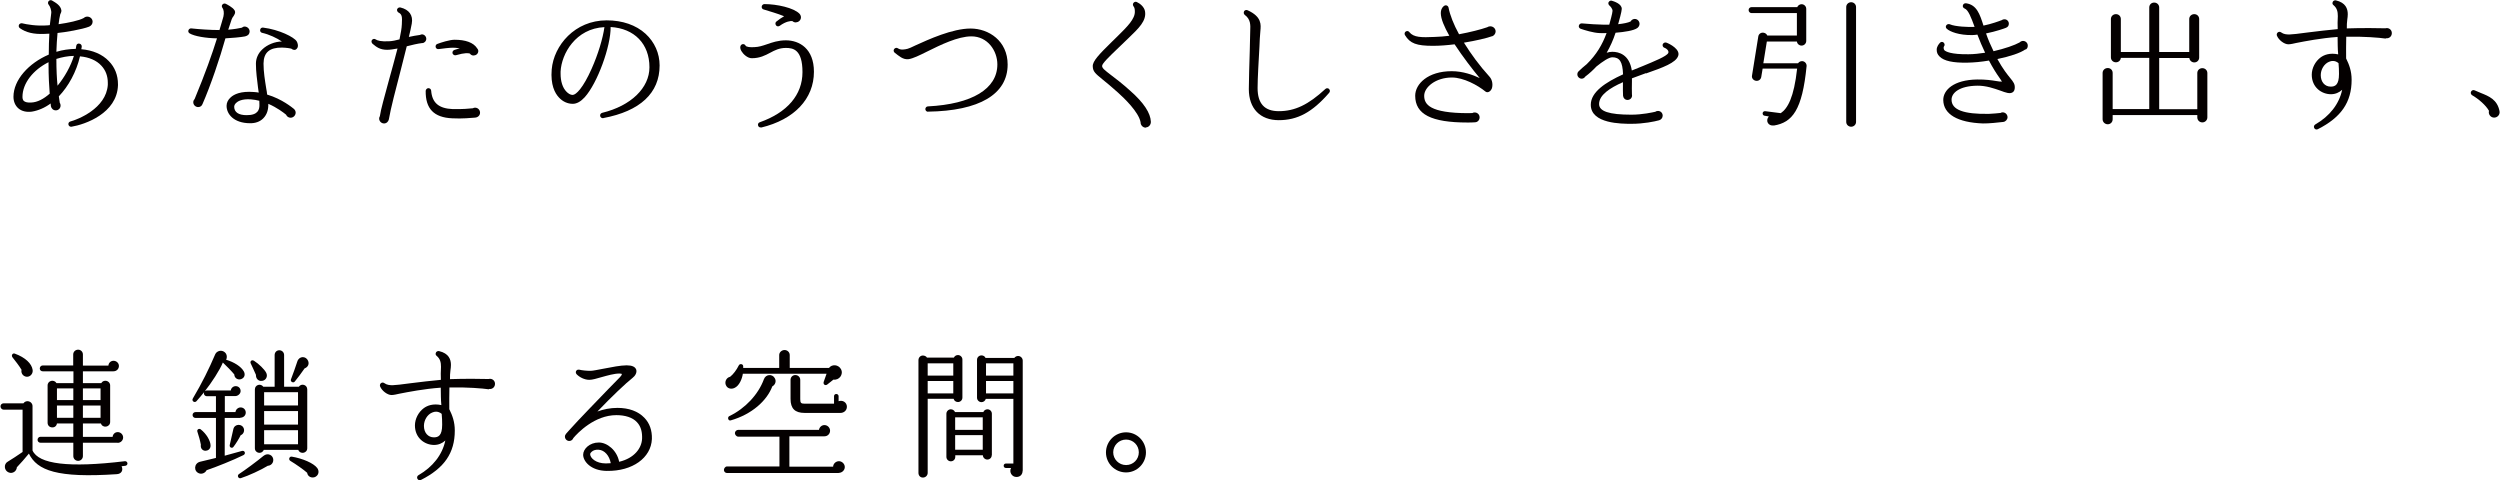
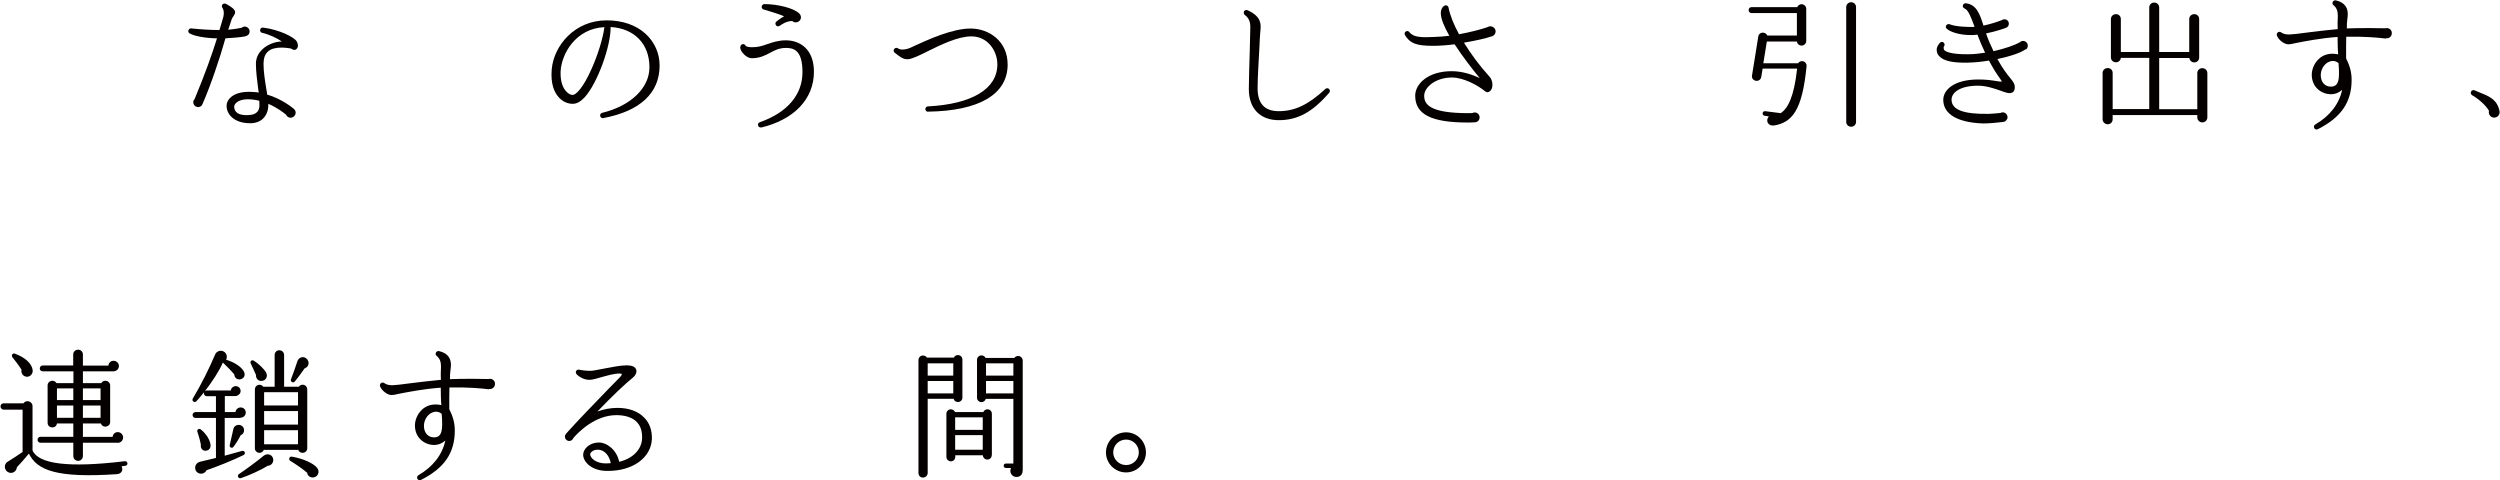
<svg xmlns="http://www.w3.org/2000/svg" id="a" width="75.41mm" height="14.49mm" viewBox="0 0 213.76 41.09">
  <defs>
    <style>.b{fill:#040000;}</style>
  </defs>
-   <path class="b" d="m10.05,7.29c-.08,2.41-2.82,3.36-3.98,3.55-.12.02-.24-.07-.26-.19-.02-.12.05-.23.17-.26.61-.16,3.06-1.1,3.2-3.13v-.18c0-.58-.19-1.08-.55-1.46-.42-.46-1.06-.73-1.83-.8-.31,1.33-.98,2.55-1.81,3.42.04.26.07.46.08.55.05.07.07.14.07.24,0,.23-.18.41-.41.41-.22,0-.38-.16-.42-.36,0-.05-.01-.16-.02-.23-.5.37-1.06.61-1.61.7-.46.06-.88-.04-1.16-.29-.26-.23-.41-.58-.41-.98,0-1.45,1.31-2.88,3.02-3.61,0-.66.02-1.26.05-1.79-.14.01-.3.02-.43.02-.91.04-1.57-.12-2.09-.49-.11-.07-.13-.22-.06-.32.06-.08.16-.11.24-.1.41.1,1.24.25,2.18.18.06-.01.13-.01.2-.02.04-.37.08-.71.12-1.01.04-.22-.1-.61-.22-.74-.07-.08-.07-.19-.02-.28.07-.11.22-.14.32-.07.32.19.73.42.79.84.01.12-.05.23-.1.34-.06.25-.11.54-.14.84.84-.12,1.75-.31,2.15-.53.08-.07.18-.12.3-.12.25,0,.46.19.46.44,0,.19-.13.35-.3.42-.58.23-2.05.48-2.7.54-.05.52-.08,1.05-.1,1.61.53-.16,1.09-.24,1.66-.25l.04-.25c.01-.13.13-.23.25-.2.12.01.22.11.22.23,0,.07-.02.18-.04.25.97.08,1.8.43,2.36,1.02.52.53.78,1.21.78,1.98v.11Zm-5.94-1.79v-.18c-1.3.65-2.23,1.79-2.23,2.97,0,.16.04.26.11.34.12.11.34.16.64.14.53-.02,1.07-.31,1.58-.76-.05-.62-.1-1.49-.1-2.52Zm.67-.46c0,.94.04,1.7.1,2.29.61-.74,1.13-1.67,1.4-2.55-.52.01-1.03.11-1.5.26Z" />
  <path class="b" d="m20.94,3.11c-.41.08-1.16.14-1.7.17-.46,1.66-1.28,4.08-1.96,5.62-.06.16-.19.26-.38.26-.23-.01-.41-.19-.41-.42,0-.11.05-.2.12-.28.91-2.19,1.49-3.83,1.91-5.18-.92-.01-1.95-.18-2.35-.43-.11-.07-.14-.2-.07-.31.05-.08.14-.12.23-.11.62.07,1.64.14,2.4.14.11-.34.26-.88.34-1.16.07-.31.02-.6-.08-.73-.06-.07-.07-.17-.04-.24.06-.12.19-.17.31-.12.1.05.59.29.76.56.12.2-.01.38-.1.52-.05.07-.11.14-.14.24-.07.19-.17.5-.3.9.5-.04.95-.12,1.16-.17.07-.06.16-.1.25-.1.23.01.42.19.42.42-.01.24-.16.37-.36.41Zm3.98,1.07c-.11-.05-.47-.1-.84-.11-1.07-.01-1.57.42-1.58,1.37,0,.71.12,1.43.23,2.12.04.19.06.36.08.53,1.28.38,2.15,1.12,2.27,1.21.1.08.17.2.17.34-.01.24-.2.43-.44.43-.17,0-.32-.11-.38-.26-.22-.18-.78-.61-1.52-.93.01.47-.1.91-.44,1.25-.28.28-.67.42-1.14.41-1.38-.01-2-.79-1.99-1.5,0-.26.13-.52.35-.71.28-.26.85-.55,1.98-.46.14.01.28.02.42.05-.02-.13-.04-.28-.06-.42-.08-.68-.18-1.36-.18-2.05,0-.46.19-.89.54-1.22.42-.41,1.09-.68,1.68-.68-.43-.3-1.1-.61-1.68-.74-.12-.02-.2-.13-.18-.25.01-.13.13-.22.25-.2,1.38.17,2.67.82,2.88,1.18.08.13.18.44.01.62-.08.1-.19.16-.41.05Zm-2.78,4.44c-.23-.06-.47-.1-.71-.12-.78-.06-1.14.17-1.27.3-.11.1-.17.22-.17.34.01.46.38.71,1.06.71.98.01,1.1-.48,1.1-.85,0-.12,0-.25-.01-.37Z" />
-   <path class="b" d="m36.09,3.68c-.43.05-.91.17-1.34.28l-.5,1.98c-.43,1.66-.88,3.36-1.03,4.27-.04.19-.2.35-.41.35-.23,0-.42-.19-.42-.42,0-.07.02-.14.06-.2.08-.58.4-1.68.74-2.95.26-.94.54-1.94.77-2.84-.32.06-.62.11-.89.11-.6,0-.91-.23-1.25-.52-.08-.08-.12-.22-.05-.31.07-.11.22-.13.32-.06.14.1.47.2,1.15.16.28-.01.58-.08.89-.16.11-.53.19-.97.2-1.29.04-.67.01-.86-.29-1.01-.08-.05-.14-.16-.12-.26.04-.12.16-.2.29-.17.74.18,1.1.67.97,1.38-.05.3-.14.68-.25,1.14.31-.07.64-.13.95-.17.05-.02.11-.05.17-.05.2,0,.37.18.37.38,0,.19-.14.35-.34.37Zm4.52,6.38c-.32.02-1.12.11-1.97.06-1.57-.07-2.29-.82-2.27-2.35.01-.11.1-.22.22-.23.13,0,.24.08.25.22.08,1.04.66,1.52,1.83,1.57.83.02,1.46-.04,1.74-.07.06-.04.12-.05.19-.05.23,0,.42.19.42.43,0,.23-.18.4-.42.42Zm-.14-5.31c-.13,0-.25-.06-.32-.17-.12-.04-.43-.08-1.18.14-.16.05-.31-.07-.31-.22,0-.11.07-.19.17-.23.17-.05.31-.1.46-.13-.24-.05-.46-.06-.59-.06-.26,0-.9.07-1.22.12-.13.02-.25-.07-.26-.19-.02-.11.05-.22.14-.25.31-.12,1.06-.36,1.48-.36.92,0,1.61.23,1.93.73.06.07.1.14.1.24,0,.2-.17.37-.38.37Z" />
  <path class="b" d="m51.57,10.11c-.14.02-.28-.08-.28-.23,0-.11.07-.2.18-.23,2.46-.6,4.04-2.13,4.04-3.9,0-2-1.29-3.32-3.32-3.44.02,1.64-1.13,4.81-2.22,6.01-.34.37-.68.56-1.02.56-.44,0-.86-.19-1.18-.54-.35-.37-.73-1.08-.62-2.4.18-2.06,1.98-4.2,4.7-4.2,1.35,0,2.51.4,3.33,1.15.77.71,1.2,1.67,1.2,2.71,0,2.36-1.67,3.91-4.82,4.5Zm-3.66-3.99v.19c0,.64.17,1.19.49,1.52.17.18.36.29.54.29.29,0,.9-.6,1.63-2.25.54-1.21.96-2.59,1.09-3.55-2.46.12-3.67,2.27-3.75,3.8Z" />
  <path class="b" d="m65.07,10.9c-.11.02-.23-.04-.26-.14-.05-.13.01-.26.13-.3,2.36-.83,3.66-2.35,3.66-4.29s-.8-2.07-1.42-2.07c-.56,0-.95.2-1.34.41-.43.23-.89.47-1.58.47-.37,0-.74-.36-.89-.62-.13-.23-.1-.38-.05-.47.11-.17.34-.14.41.01.06.12.4.16.78.13.34-.01.66-.11,1.04-.24.46-.16.97-.34,1.63-.34,1.16,0,2.4.71,2.4,2.69,0,2.32-1.69,4.09-4.51,4.77Zm2.96-8.98c-.12,0-.22-.05-.3-.12-.13-.01-.53.01-1.08.41-.1.07-.24.06-.31-.04-.08-.1-.07-.25.02-.32.25-.2.47-.35.67-.46-.55-.23-1.31-.44-1.75-.58-.1-.02-.17-.11-.17-.22,0-.13.11-.24.23-.24,1.07,0,2.53.32,3.01.83.07.08.12.19.12.3,0,.24-.2.43-.44.43Z" />
  <path class="b" d="m79.34,9.56c-.12,0-.23-.1-.23-.23,0-.12.1-.23.22-.23,3.77-.19,5.94-1.5,5.94-3.59,0-1.17-.83-2.4-2.22-2.4-1.16,0-2.66.74-3.77,1.29-.68.34-1.24.61-1.6.66-.49.06-.83-.28-1.19-.55-.1-.08-.12-.22-.05-.31.07-.11.22-.14.32-.07.25.17.56.11.84.04.1-.02.36-.14.67-.29,1.1-.5,3.15-1.44,4.71-1.44s3.17,1.06,3.17,3.08c0,2.54-2.42,3.97-6.82,4.03Z" />
-   <path class="b" d="m97.98,10.92c-.26.01-.47-.22-.46-.47-.17-.88-1.4-2.05-1.92-2.52-.6-.54-1.03-.89-1.34-1.14-.61-.5-.82-.67-.83-1.12-.02-.44.55-1.03,1.65-2.11l.44-.43c.85-.84,1.54-1.51,1.51-2.16,0-.16-.02-.32-.12-.44-.07-.1-.06-.24.04-.32.07-.06.16-.07.24-.04.29.13.65.43.71.8.14.82-.56,1.46-1.35,2.23l-1.08,1.04c-.55.53-1.25,1.19-1.24,1.4,0,.19.2.35.76.78.4.3.94.71,1.64,1.34,1.18,1.04,1.74,1.92,1.77,2.65.01.25-.17.48-.43.49Z" />
  <path class="b" d="m109.35,10.28c-1.61,0-2.57-1-2.57-2.66,0-.77.05-2.16.08-3.27l.04-1.72c.02-.47.05-.97-.46-1.35-.11-.08-.12-.23-.05-.34.07-.08.18-.11.29-.06,1.24.56,1.13,1.27,1.09,1.75-.04.35-.07,1.03-.08,1.34-.06,1.08-.16,2.71-.16,3.56,0,1.33.59,1.98,1.81,1.98,1.38,0,2.53-.55,3.99-1.9.08-.08.22-.08.3-.01.11.1.11.24.02.34-1.45,1.67-2.7,2.34-4.32,2.34Z" />
  <path class="b" d="m127.58,3.1c-.44.16-1.37.38-2.4.55.6.97,1.34,1.98,2.18,2.9.28.3.31.78.19,1.06-.08.18-.33.38-.53.22-.66-.54-1.87-1.2-2.87-1.2-1.39,0-2.37.83-2.37,1.56s.46,1.49,3.78,1.49c.12,0,.24-.01.34-.01.06-.04.13-.05.2-.05.23,0,.42.18.42.42,0,.23-.17.41-.38.42-.22.02-.44.02-.66.02-3.09,0-4.47-.7-4.47-2.29,0-1.01,1.09-2.1,3.12-2.1.97,0,1.82.32,2.4.59-.59-.71-1.44-1.81-2.15-2.89-.62.08-1.27.13-1.85.13-1.4,0-1.96-.2-2.39-.91-.07-.11-.04-.25.07-.32.11-.06.23-.04.3.06.37.46,1.05.46,2.15.41.43-.01.86-.05,1.27-.1-.43-.76-.73-1.45-.73-1.94,0-.24.08-.48.29-.62.14-.1.33-.02.37.14.13.67.44,1.45.9,2.29.98-.18,1.86-.41,2.41-.6.07-.05.17-.08.26-.08.25,0,.46.19.46.44,0,.18-.13.36-.31.42Z" />
-   <path class="b" d="m140.74,6.26c-.38.14-.79.29-1.19.44v.28c0,.32-.02.85,0,1.09,0,.02.01.06.01.1,0,.22-.18.38-.39.38s-.36-.16-.38-.36c-.01-.18-.02-.62-.01-1.16-1.13.5-2.04,1.1-2.04,1.87,0,.62.85.91,2.76.91.95,0,1.82-.2,2.05-.25.07-.05.14-.07.23-.07.23,0,.4.18.4.4,0,.19-.13.35-.31.4-.41.11-1.31.3-2.36.3-.85,0-3.48,0-3.48-1.63,0-1.1,1.29-1.93,2.76-2.6-.04-1.08-.29-1.46-.92-1.46-.29,0-.83.36-1.36.79-.28.3-.59.59-.95.86-.07.11-.18.18-.31.18-.2,0-.37-.17-.37-.37,0-.14.06-.22.14-.29.13-.13.44-.41.66-.58.84-.82,1.34-1.68,1.7-2.66-.25,0-.46.01-.59,0-.55-.02-1.28-.25-1.63-.37-.13-.05-.19-.18-.14-.3.04-.1.13-.16.24-.16.49.05,1.5.11,1.85.11h.5c.06-.22.28-1,.28-1.18,0-.19-.19-.4-.28-.47-.05-.05-.08-.11-.08-.18,0-.05.02-.11.06-.14.06-.07.14-.1.23-.08.16.05.86.25.86.7,0,.22-.24,1.06-.31,1.31.48-.05.85-.13,1.06-.23.07-.12.2-.22.36-.22.23,0,.41.19.41.42,0,.14-.07.26-.18.35-.3.23-1.12.35-1.87.41-.2.62-.46,1.19-.76,1.71.17-.05.32-.08.48-.08.56,0,1.46.23,1.67,1.6.31-.13.63-.26.94-.38.96-.4,2.04-.83,2.18-1.12.08-.19-.17-.4-.32-.44-.13-.04-.19-.17-.16-.29.05-.13.18-.19.3-.16.34.12,1.21.59,1.03,1.13-.19.6-1.32,1.01-2.75,1.51Z" />
  <path class="b" d="m151.7,10.73c-.49.08-.76-.4-.44-.77l-.36-.06c-.11-.01-.18-.11-.17-.22.01-.11.11-.18.22-.17l1.33.17c.59-.4,1.13-1.34,1.4-3.81h-2.95l-.12.72c-.04.22-.24.36-.46.32s-.37-.23-.33-.44l.54-3.36c.04-.22.24-.35.46-.31.14.02.26.12.31.24h2.53v-1.92h-3.88c-.14,0-.25-.12-.25-.26s.11-.25.25-.25h3.91c.06-.14.2-.25.37-.25.22,0,.4.18.4.4v2.74c0,.22-.18.4-.4.4-.2,0-.37-.14-.4-.35h-2.57l-.3,1.86h2.97c.08-.12.22-.19.37-.18.22.02.38.22.36.43-.37,3.75-1.21,4.82-2.81,5.08Zm7.02-.3c0,.23-.19.41-.42.41s-.42-.18-.42-.41V.6c0-.23.19-.41.42-.41s.42.18.42.41v9.83Z" />
  <path class="b" d="m173.21,4.22c-.42.31-1.34.61-2.4.83.49.89.86,1.33,1.1,1.63.26.32.43.52.38.91-.02.18-.12.28-.2.32-.23.13-.55.02-1.03-.16-.52-.18-1.21-.43-1.97-.42-1.54.02-2.21.62-2.2,1.21.01.85,1.03,1.24,3.2,1.2.34-.01.78-.06,1-.08.05-.04.11-.05.17-.05.23,0,.41.18.42.41,0,.2-.16.38-.36.41-.41.05-1.26.14-1.75.13-2.17-.08-3.37-.79-3.39-2-.01-.85.88-1.73,2.9-1.76.73-.01,1.25.07,1.62.13.21.04.41.06.5.05-.05-.1-.16-.24-.25-.38-.22-.31-.52-.77-.86-1.42-.64.11-1.27.17-1.86.18-1.21.02-1.98-.14-2.36-.52-.19-.18-.25-.37-.25-.58-.01-.25.17-.49.28-.6.08-.1.24-.1.32-.01.1.1.1.24.01.34-.04.07-.01.25.05.31.12.11.55.36,2.06.34.46,0,.95-.06,1.42-.13-.24-.5-.46-1.02-.66-1.55-.14.02-.29.04-.44.04-1.12.02-1.91-.29-2.18-.54-.1-.08-.11-.23-.02-.32.07-.08.19-.1.29-.06.44.2,1.61.25,2.11.22-.3-.82-.54-1.45-.85-1.57-.1-.04-.16-.12-.16-.22,0-.14.13-.25.28-.23.91.13,1.17.91,1.49,1.91.68-.14,1.31-.37,1.57-.47.06-.05.13-.07.22-.07.2-.01.38.16.38.37,0,.18-.08.29-.25.36-.12.05-.85.31-1.7.48.18.53.4,1.03.64,1.52.97-.22,1.82-.52,2.23-.75.07-.07.18-.13.29-.13.23,0,.41.18.41.4,0,.17-.06.26-.17.34Z" />
  <path class="b" d="m188.77,10.04c0,.24-.19.43-.43.43s-.43-.19-.43-.43v-.2h-7.24v.36c0,.24-.18.43-.42.43s-.44-.19-.44-.43v-3.96c0-.24.2-.42.44-.42s.42.18.42.42v3.09h3.13v-4.38h-2.43c-.02.22-.2.38-.42.38-.24,0-.43-.18-.43-.42V1.63c0-.24.19-.42.43-.42s.42.18.42.42v2.82h2.43V.64c0-.24.18-.42.42-.42s.43.18.43.42v3.81h2.57V1.63c0-.24.19-.42.43-.42s.42.18.42.42v3.29c0,.24-.18.42-.42.42-.22,0-.4-.17-.42-.38h-2.58v4.38h3.26v-3.09c0-.24.19-.42.43-.42s.43.18.43.42v3.8Z" />
  <path class="b" d="m204.02,3.3c-.54-.08-1.87-.19-3.37-.16-.01.62-.02,1.27-.01,1.86.26.53.47,1.07.47,1.83,0,1.91-.89,3.21-2.89,4.22-.12.06-.25.02-.31-.1-.06-.11-.01-.25.1-.31,1.22-.7,2.04-1.75,2.29-2.96-.26.24-.59.38-.96.38-.8,0-1.64-.59-1.64-1.67,0-.56.3-1.14.76-1.48.3-.22.79-.41,1.5-.26-.05-.49-.04-1-.05-1.49-1.42.1-2.79.37-3.56.52-.16.04-.48.11-.65.11-.35,0-.83-.36-.98-.74-.08-.23.17-.42.36-.28.21.16.47.18.71.18.2,0,.82-.07,1.54-.17.82-.1,1.78-.22,2.59-.29-.01-.19-.01-.38-.01-.53.01-.19.02-.38.02-.58,0-.37-.06-.68-.37-.94-.07-.05-.11-.14-.08-.23.02-.13.16-.2.28-.18.85.2,1.02.72,1.02,1.19,0,.16-.02.3-.04.44-.04.25-.04.5-.04.77,1.27-.05,2.92-.02,3.3-.01.28-.08.55.12.55.41s-.24.48-.5.44Zm-4.02,2.11c-.32-.28-.65-.2-.83-.12-.41.17-.7.65-.7,1.14,0,.58.35.98.85.98.37,0,.71-.13.71-1.08,0-.3-.01-.64-.04-.92Z" />
  <path class="b" d="m213.3,10.06c-.3,0-.52-.29-.44-.58-.26-.47-.89-1.02-1.45-1.34-.1-.07-.14-.2-.08-.31.06-.11.19-.16.31-.1.17.08.36.16.54.23.65.26,1.39.55,1.58,1.54.06.29-.16.56-.46.56Z" />
  <path class="b" d="m10.7,39.84l-.34.04c.16.34-.01.66-.42.68-5.08.34-6.8-.31-7.51-1.76-.25.32-.78.91-1.03,1.17-.02.34-.37.58-.7.44-.4-.16-.44-.72-.08-.92.26-.16.88-.55,1.27-.83v-3.62H.26c-.14,0-.26-.13-.26-.28s.12-.26.26-.26h1.7c.23-.34.78-.18.78.24v3.79c.52,1.17,3.09,1.5,7.9.92.11-.01.2.06.22.17.01.11-.06.2-.17.22Zm-8.34-7.62c-.35.06-.64-.25-.56-.59-.18-.31-.56-.8-.77-1.06-.14-.18.02-.4.2-.32.9.33,1.44.85,1.52,1.39.04.26-.13.53-.4.58Zm7.66,5.65h-2.97v1.14c0,.23-.18.41-.41.41s-.41-.18-.41-.41v-1.14h-2.81c-.14,0-.25-.11-.25-.25s.11-.26.25-.26h2.81v-1.14h-1.4c-.07.49-.8.44-.8-.06v-3.19c0-.42.55-.55.76-.2h1.45v-1.01h-2.63c-.14,0-.25-.1-.25-.24s.11-.26.25-.26h2.61v-.94c0-.23.19-.41.42-.41s.41.18.41.41v.95h2.18c.02-.23.2-.41.44-.41s.46.19.46.44-.19.46-.47.46h-2.61v1.01h1.57c.2-.35.76-.22.76.2v3.12c0,.46-.65.56-.79.13h-1.54v1.15h2.54c.02-.23.2-.41.44-.41s.46.2.46.46-.22.46-.47.46Zm-5.19-3.65h1.4v-1h-1.4v1Zm0,1.52h1.4v-1.05h-1.4v1.05Zm2.22-1.52h1.51v-1h-1.51v1Zm0,1.52h1.51v-1.05h-1.51v1.05Z" />
-   <path class="b" d="m20.51,35.75h-1.33v3.23l1.48-.41c.24-.06.35.25.12.36-.82.41-2.39,1.04-3.15,1.29-.11.22-.37.35-.61.28-.52-.16-.48-.86.04-1l1.37-.33v-3.42h-1.75c-.14,0-.25-.11-.25-.25s.11-.25.25-.25h1.75v-1.36h-.78c-.19,0-.31-.2-.22-.36-.23.28-.44.54-.67.79-.16.17-.43-.02-.31-.23.79-1.33,1.4-2.57,1.91-3.77.05-.11.12-.19.23-.25.25-.14.56-.05.71.2.08.16.08.35,0,.5.67.2,1.29.58,1.52,1.01.13.25.07.54-.24.65-.28.1-.58-.1-.58-.4-.19-.24-.71-.77-.98-1.02-.25.63-.98,1.75-1.54,2.45.05-.04.11-.06.17-.06h2.05c.02-.2.2-.37.42-.37.24,0,.42.18.42.42s-.24.43-.46.43h-.89v1.37h.91c.02-.22.22-.4.44-.4.25,0,.44.19.44.44s-.2.44-.47.44Zm-2.96,2.81c-.29,0-.46-.24-.41-.52-.05-.29-.2-.84-.3-1.12-.06-.19.16-.3.29-.19.48.37.84.98.84,1.39,0,.24-.17.43-.42.43Zm2.99-1.32c-.12.25-.42.74-.61.98-.1.16-.37.07-.32-.16l.31-1.36c.11-.47.77-.48.9-.02.06.23-.06.47-.28.55Zm2.33,2.6c-.61.37-1.63.84-2.31,1.06-.22.07-.35-.23-.16-.35.44-.28,1.63-1.16,2.09-1.55.36-.31.89-.07.84.4-.02.24-.22.43-.46.44Zm-.5-7.26c-.32.04-.53-.2-.52-.52-.1-.24-.36-.79-.43-.94-.12-.19.06-.4.28-.25.41.26.88.73,1.02,1,.17.3,0,.67-.35.71Zm3.87,5.76c0,.44-.61.55-.77.14h-2.95c-.16.41-.76.3-.76-.14v-5.03c0-.4.5-.54.72-.23h.97v-2.71c0-.23.17-.41.4-.41s.41.18.41.41v2.71h1.26c.22-.32.72-.17.72.23v5.03Zm-3.69-3.66h2.9v-1.13h-2.9v1.13Zm0,1.64h2.9v-1.16h-2.9v1.16Zm0,1.68h2.9v-1.2h-2.9v1.2Zm4.39,2.79c-.3.14-.66,0-.71-.35-.26-.24-.97-.74-1.44-1.02-.18-.11-.08-.4.13-.36.94.16,1.86.56,2.17.97.18.23.16.6-.16.76Zm-.92-9.29c-.23.35-.64.88-.85,1.14-.13.16-.41,0-.32-.2.1-.25.47-1.28.54-1.52.16-.49.74-.48.92-.06.12.28-.01.54-.29.65Z" />
+   <path class="b" d="m20.51,35.75h-1.33v3.23l1.48-.41c.24-.06.35.25.12.36-.82.41-2.39,1.04-3.15,1.29-.11.22-.37.35-.61.28-.52-.16-.48-.86.04-1l1.37-.33v-3.42h-1.75c-.14,0-.25-.11-.25-.25s.11-.25.25-.25h1.75v-1.36h-.78c-.19,0-.31-.2-.22-.36-.23.28-.44.54-.67.79-.16.17-.43-.02-.31-.23.79-1.33,1.4-2.57,1.91-3.77.05-.11.12-.19.23-.25.25-.14.56-.05.71.2.08.16.08.35,0,.5.67.2,1.29.58,1.52,1.01.13.25.07.54-.24.65-.28.1-.58-.1-.58-.4-.19-.24-.71-.77-.98-1.02-.25.63-.98,1.75-1.54,2.45.05-.04.11-.06.17-.06h2.05c.02-.2.2-.37.42-.37.24,0,.42.18.42.42s-.24.43-.46.43h-.89v1.37h.91c.02-.22.22-.4.44-.4.25,0,.44.19.44.44s-.2.44-.47.44Zm-2.96,2.81c-.29,0-.46-.24-.41-.52-.05-.29-.2-.84-.3-1.12-.06-.19.16-.3.29-.19.48.37.84.98.84,1.39,0,.24-.17.43-.42.43Zm2.99-1.32c-.12.25-.42.74-.61.98-.1.16-.37.07-.32-.16l.31-1.36c.11-.47.77-.48.9-.02.06.23-.06.47-.28.55Zm2.33,2.6c-.61.37-1.63.84-2.31,1.06-.22.07-.35-.23-.16-.35.44-.28,1.63-1.16,2.09-1.55.36-.31.89-.07.84.4-.02.24-.22.43-.46.44Zm-.5-7.26c-.32.04-.53-.2-.52-.52-.1-.24-.36-.79-.43-.94-.12-.19.06-.4.28-.25.41.26.88.73,1.02,1,.17.3,0,.67-.35.71Zm3.87,5.76c0,.44-.61.55-.77.14h-2.95c-.16.41-.76.3-.76-.14v-5.03c0-.4.5-.54.72-.23h.97v-2.71c0-.23.17-.41.4-.41s.41.18.41.41v2.71h1.26c.22-.32.72-.17.72.23Zm-3.69-3.66h2.9v-1.13h-2.9v1.13Zm0,1.64h2.9v-1.16h-2.9v1.16Zm0,1.68h2.9v-1.2h-2.9v1.2Zm4.39,2.79c-.3.14-.66,0-.71-.35-.26-.24-.97-.74-1.44-1.02-.18-.11-.08-.4.13-.36.94.16,1.86.56,2.17.97.18.23.16.6-.16.76Zm-.92-9.29c-.23.35-.64.88-.85,1.14-.13.16-.41,0-.32-.2.1-.25.47-1.28.54-1.52.16-.49.74-.48.92-.06.12.28-.01.54-.29.65Z" />
  <path class="b" d="m41.77,33.3c-.54-.08-1.87-.19-3.37-.16-.01.62-.02,1.27-.01,1.86.26.53.47,1.07.47,1.83,0,1.91-.89,3.21-2.89,4.22-.12.06-.25.02-.31-.1-.06-.11-.01-.25.1-.31,1.22-.7,2.04-1.75,2.29-2.96-.26.24-.59.38-.96.38-.8,0-1.64-.59-1.64-1.67,0-.56.3-1.14.76-1.48.3-.22.79-.41,1.5-.26-.05-.49-.04-1-.05-1.49-1.42.1-2.79.37-3.56.52-.16.04-.48.11-.65.11-.35,0-.83-.36-.98-.74-.08-.23.17-.42.36-.28.22.16.47.18.71.18.2,0,.82-.07,1.54-.17.82-.1,1.78-.22,2.59-.29-.01-.19-.01-.38-.01-.53.01-.19.02-.38.02-.58,0-.37-.06-.68-.37-.94-.07-.05-.11-.14-.08-.23.02-.13.16-.2.28-.18.85.2,1.02.72,1.02,1.19,0,.16-.02.3-.04.44-.04.25-.04.5-.04.77,1.27-.05,2.91-.02,3.3-.01.28-.08.55.12.55.41s-.24.48-.5.44Zm-4.02,2.11c-.32-.28-.65-.2-.83-.12-.41.17-.7.65-.7,1.14,0,.58.35.98.85.98.37,0,.71-.13.71-1.08,0-.3-.01-.64-.04-.92Z" />
  <path class="b" d="m51.85,40.28c-1.38-.02-2.01-.84-2.01-1.38,0-.5.55-1.05,1.34-1.05.72,0,1.55.67,1.74,1.65,1.3-.31,1.92-1.16,1.96-1.97.02-.52-.07-1.03-.44-1.42-.37-.4-1-.6-1.76-.6-1.86,0-3.31,1.52-3.68,1.96-.05.14-.18.25-.35.25-.2,0-.37-.17-.37-.37,0-.11.04-.17.1-.25.01-.02.1-.12.23-.26.9-1.01,2.4-2.53,3.41-3.59.23-.23.7-.71.95-.97.05-.05.19-.2.18-.29-.01-.01-.06-.04-.2-.04-.46,0-1.03.17-1.54.31-.42.12-.78.23-1.04.23-.42,0-.86-.23-1.1-.49-.08-.1-.08-.24.01-.32.06-.06.14-.07.22-.06.24.06.64.1.97.1.2,0,.66-.1,1.15-.19.67-.13,1.43-.28,1.94-.28.46,0,.73.12.82.37.08.26-.1.54-.31.7-.55.43-1.81,1.62-3.01,2.88.52-.19,1.09-.31,1.72-.31.97,0,1.76.29,2.29.84.46.47.67,1.09.65,1.82-.07,1.62-1.67,2.76-3.83,2.73Zm-.68-1.81c-.25-.02-.47.04-.61.18-.07.06-.12.13-.12.2,0,.32.48.79,1.34.79.14,0,.29-.01.42-.02-.11-.64-.53-1.12-1.03-1.15Z" />
-   <path class="b" d="m71.71,40.46h-9.57c-.14,0-.26-.12-.26-.26s.12-.3.26-.3h4.49v-2.55h-3.53c-.14,0-.28-.16-.28-.3s.13-.28.28-.28h6.91c.04-.23.23-.41.47-.41.26,0,.48.22.48.48s-.2.48-.48.48h-3v2.6h3.74c.01-.26.24-.47.5-.47s.5.23.5.5-.24.5-.52.5Zm-.46-7.99l-.53.42c-.17.13-.38-.01-.3-.24l.24-.68h-7.16c-.06.42-.3,1.04-.73,1.22-.25.11-.54.06-.68-.17-.2-.31-.02-.72.32-.79.26-.2.55-.58.74-.97.08-.18.38-.14.38.07v.14h3.08v-1.1c0-.24.22-.43.46-.43s.44.19.44.43v1.1h3.36c.26-.34.8-.29,1.02.1.25.46-.16.98-.65.9Zm-5.23.58c-.46,1.22-1.74,2.39-3.56,2.91-.22.06-.31-.28-.11-.37,1.36-.65,2.48-1.86,2.95-3.15.16-.44.71-.47.92-.11.17.26.06.58-.2.72Zm5.83,2.27h-3.07c-.82,0-1.2-.37-1.2-1.2v-1.63c0-.23.18-.41.41-.41s.42.18.42.41v1.66c0,.32.07.38.38.38h2.51v-.64c0-.11.08-.19.19-.19s.2.08.2.19v.43c.34-.13.71.1.71.47,0,.31-.25.53-.55.53Z" />
  <path class="b" d="m82.28,34.01c0,.22-.18.38-.38.38-.18,0-.34-.12-.37-.28h-2.22v6.34c0,.22-.18.4-.41.4s-.38-.18-.38-.4v-9.64c0-.23.17-.4.38-.4.14,0,.29.07.35.18h2.3c.06-.13.19-.22.35-.22.2,0,.38.17.38.38v3.24Zm-2.97-1.88h2.19v-1.05h-2.19v1.05Zm0,1.52h2.19v-1.06h-2.19v1.06Zm5.48,5.28c0,.22-.17.38-.38.38-.2,0-.38-.17-.38-.37h-2.36v.14c0,.22-.17.38-.38.38s-.38-.17-.38-.38v-3.69c0-.2.17-.38.38-.38.16,0,.3.1.36.24h2.42c.05-.14.19-.24.35-.24.22,0,.38.18.38.38v3.54Zm-3.13-2.16h2.36v-1.07h-2.36v1.07Zm0,1.7h2.36v-1.25h-2.36v1.25Zm5.77,1.79c0,.32-.2.54-.53.54-.4,0-.64-.43-.46-.77h-.44c-.11,0-.19-.08-.19-.19s.08-.19.19-.19h.64v-5.53h-2.36c-.05.16-.19.28-.37.28-.2,0-.38-.17-.38-.38v-3.24c0-.22.18-.38.38-.38.16,0,.29.08.35.22h2.46c.07-.1.19-.17.32-.17.22,0,.4.18.4.4v9.43Zm-3.13-8.13h2.34v-1.05h-2.34v1.05Zm0,1.52h2.34v-1.06h-2.34v1.06Z" />
  <path class="b" d="m96.28,40.41c-.95,0-1.72-.77-1.72-1.71s.77-1.72,1.72-1.72,1.7.78,1.7,1.72-.77,1.71-1.7,1.71Zm0-2.81c-.61,0-1.1.49-1.1,1.09s.49,1.09,1.1,1.09,1.09-.48,1.09-1.09-.49-1.09-1.09-1.09Z" />
</svg>